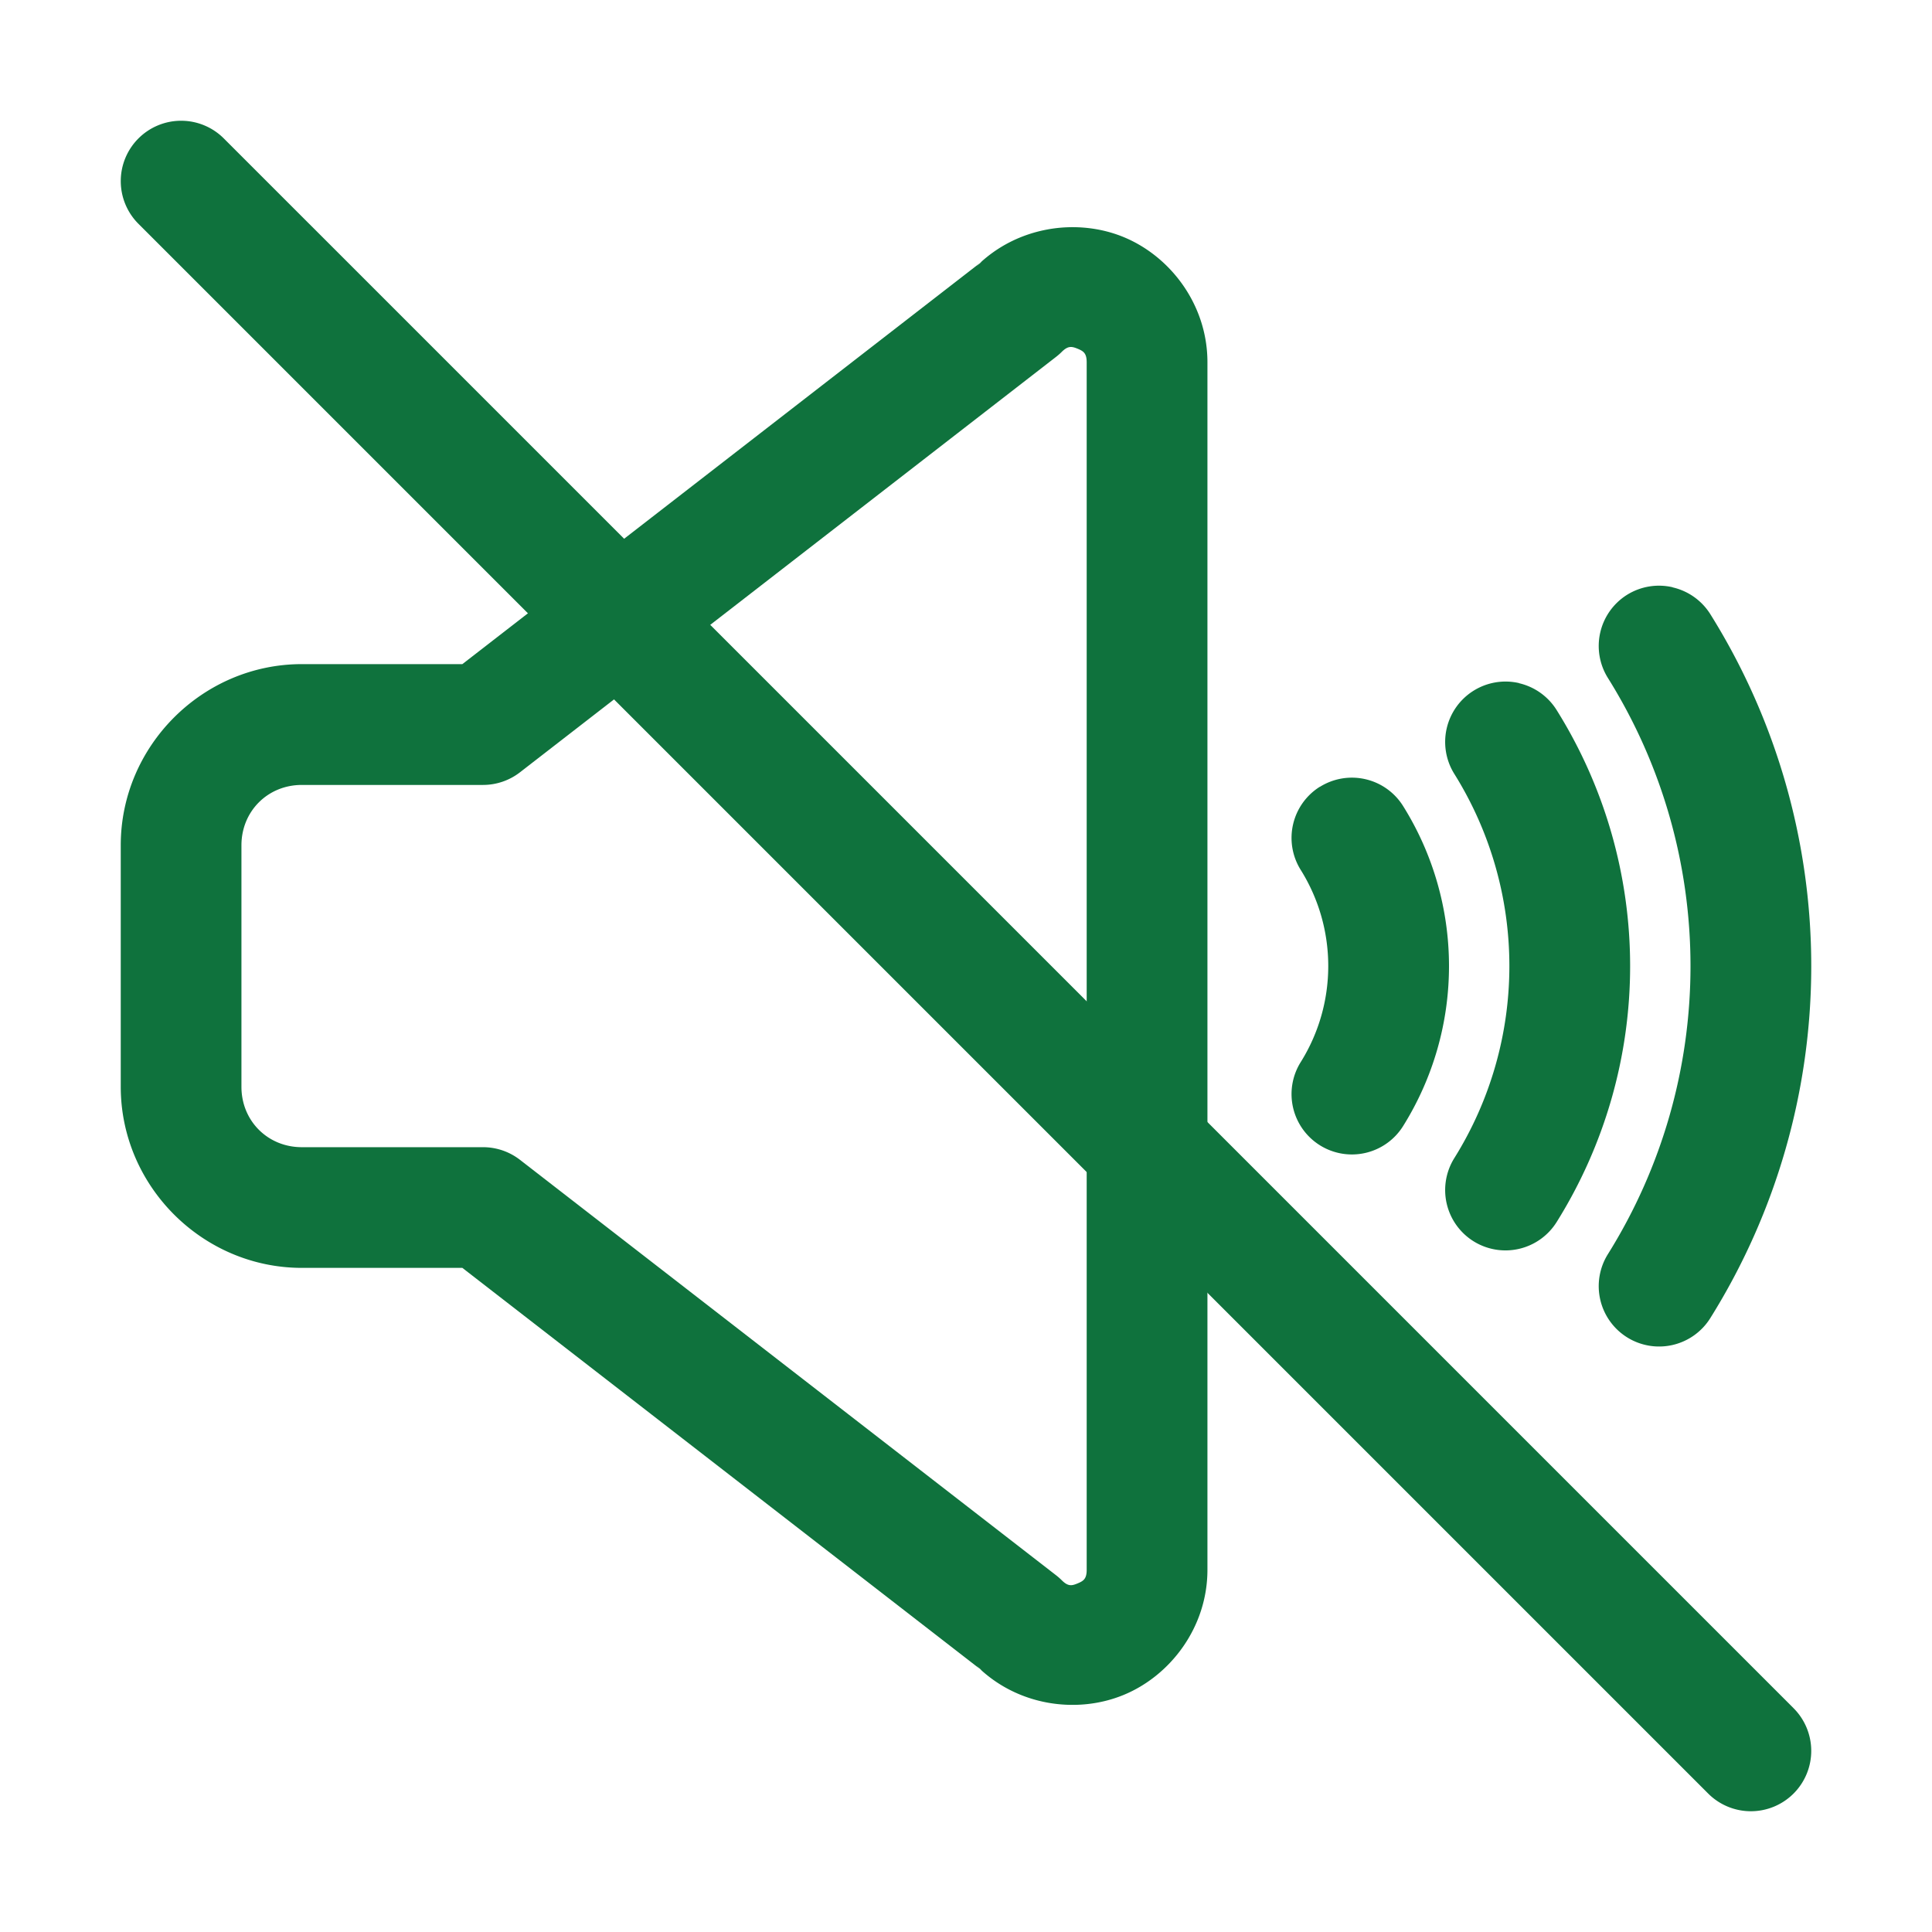
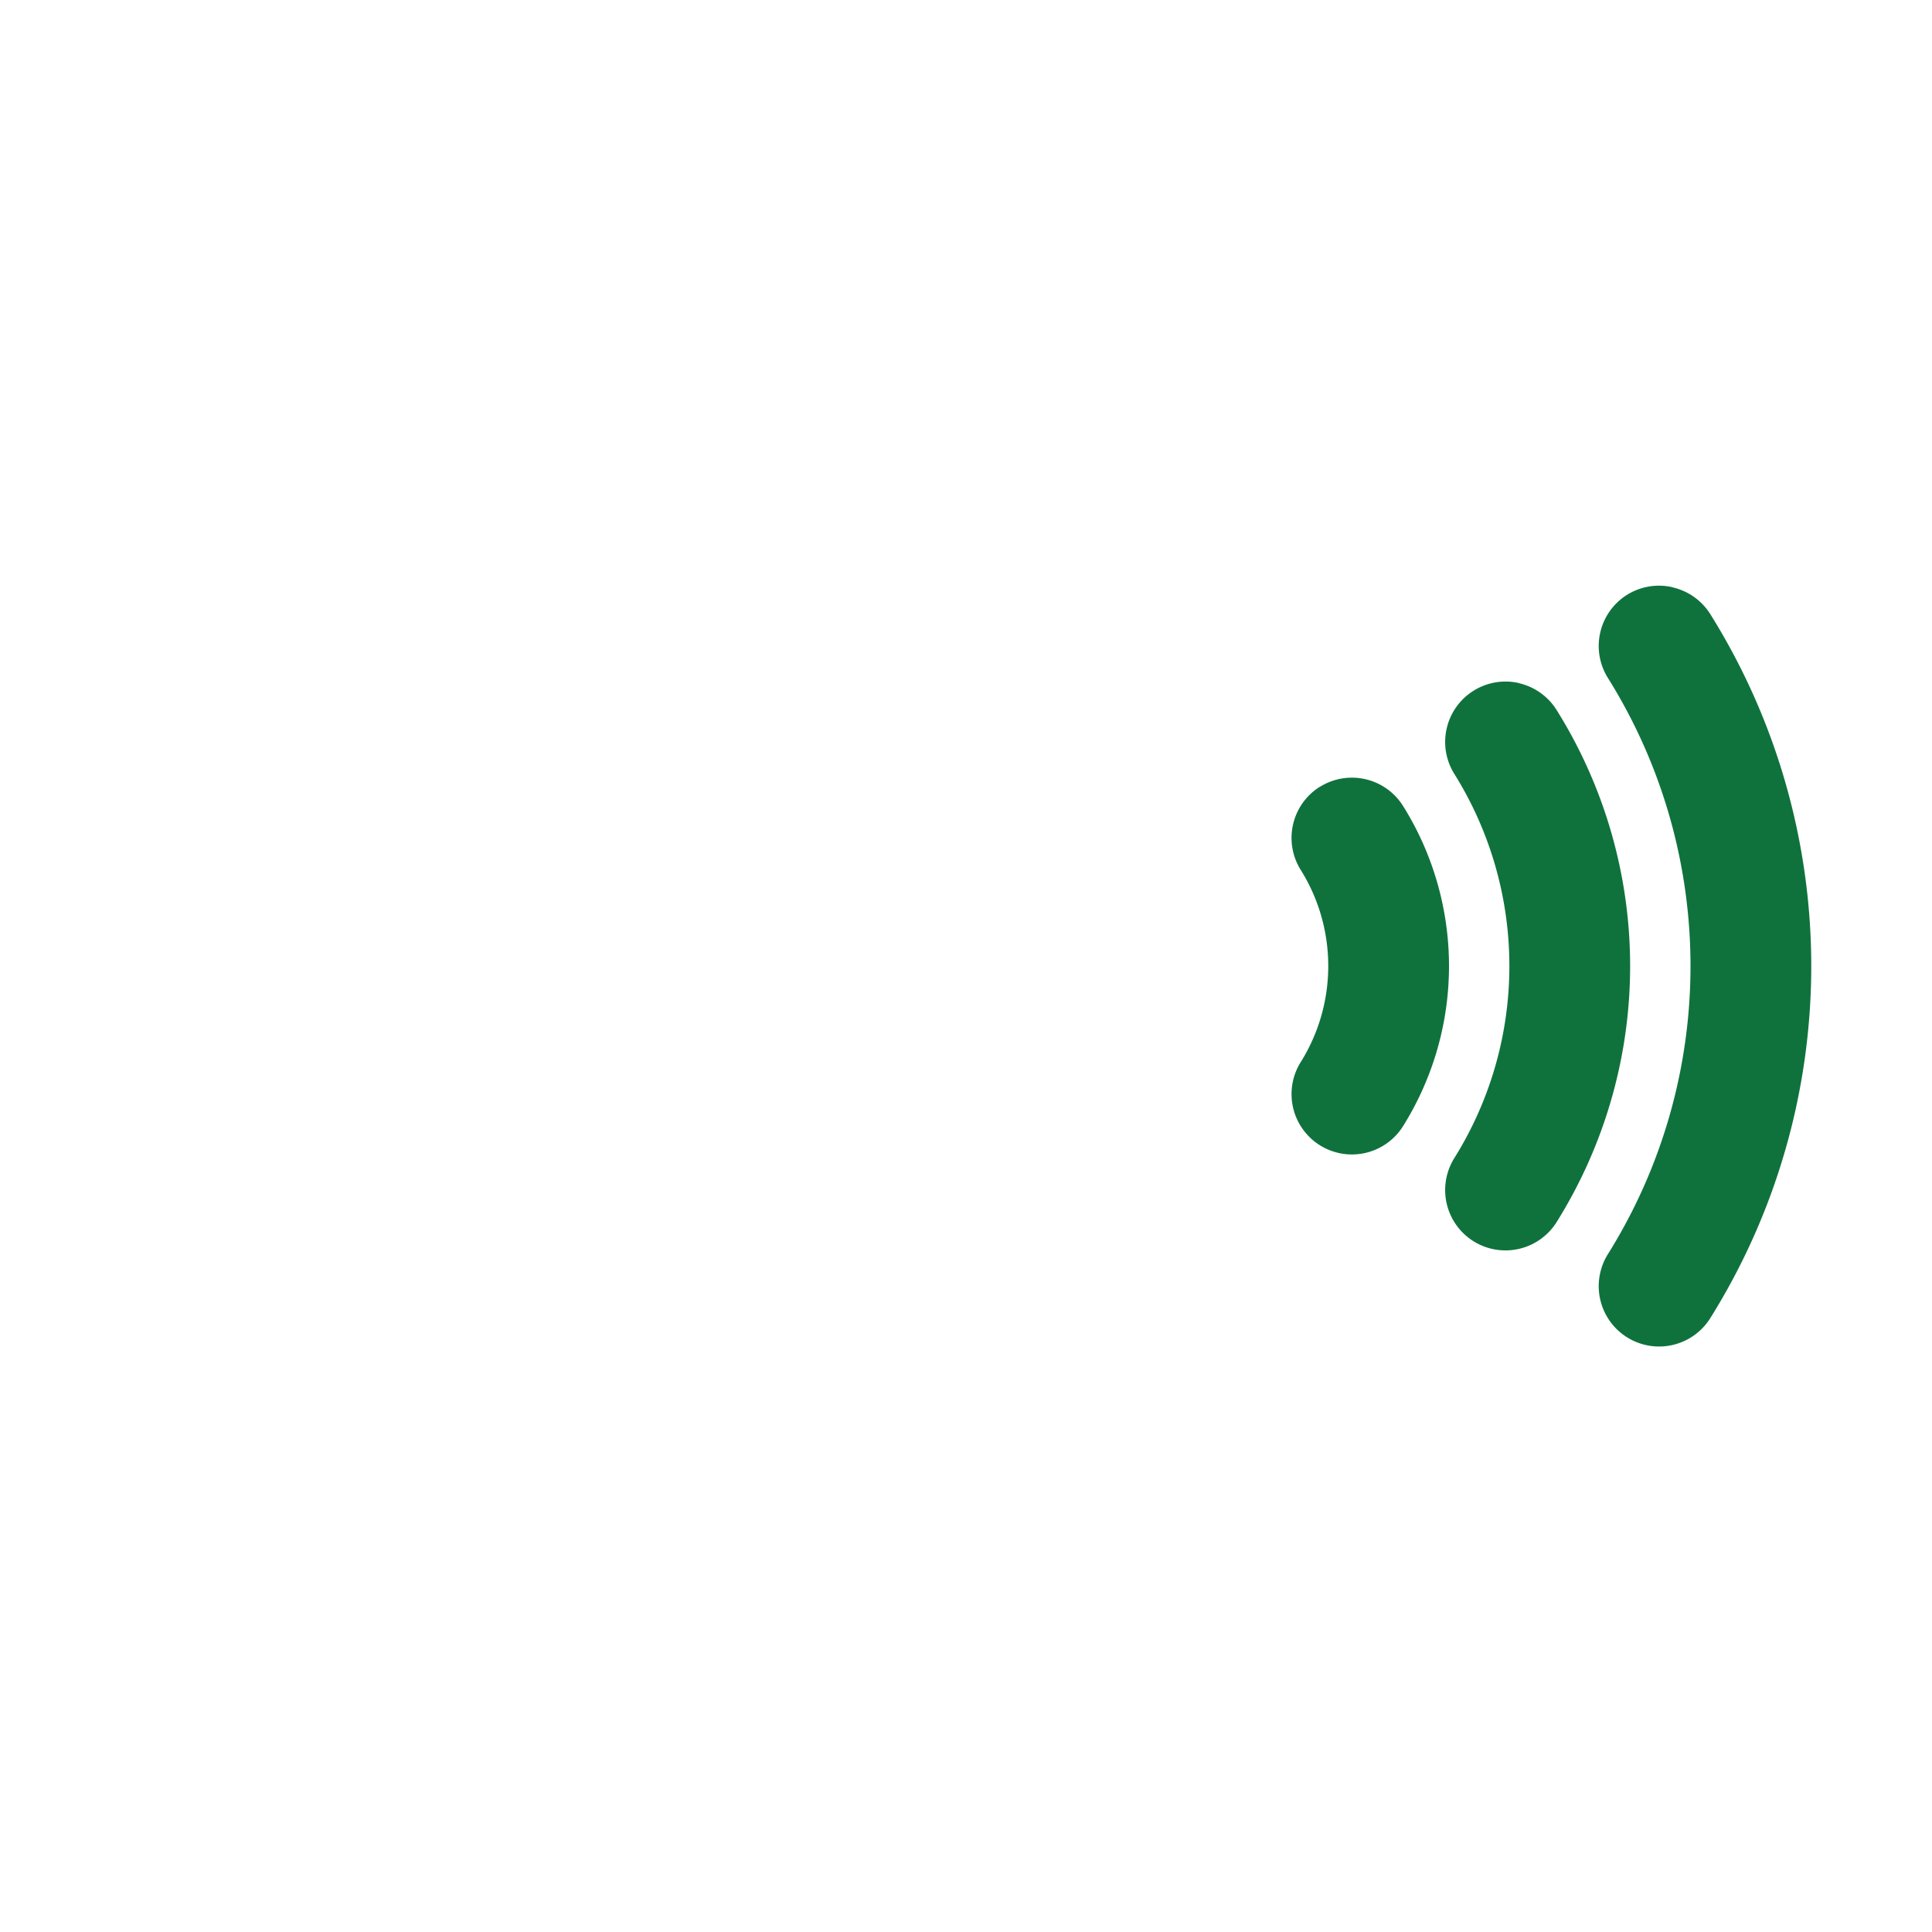
<svg xmlns="http://www.w3.org/2000/svg" id="svg5" height="300" viewBox="0 0 32 32" width="300">
  <g width="100%" height="100%" transform="matrix(1,0,0,1,0,0)">
    <g id="layer1" fill-rule="evenodd" stroke-linecap="round" stroke-linejoin="round" stroke-miterlimit="4.1" transform="translate(-156 -388)">
-       <path id="path11126" d="m173.359 391.799c-.43.077-.849.277-1.188.615l.094-.084-8.607 6.67h-2.658c-1.645 0-3 1.355-3 3v4c0 1.645 1.355 3 3 3h2.658l8.607 6.67-.094-.084c.676.676 1.674.805 2.443.486.769-.318 1.385-1.116 1.385-2.072v-20c0-.957-.616-1.754-1.385-2.072-.384-.159-.826-.206-1.256-.129zm.49 1.977c.096.04.15.074.15.225v20c0 .151-.054.185-.15.225-.096.04-.157.054-.264-.053a1 1 0 0 0 -.096-.084l-8.877-6.879a1 1 0 0 0 -.613-.209h-3c-.564 0-1-.436-1-1v-4c0-.564.436-1 1-1h3a1 1 0 0 0 .613-.209l8.877-6.879a1 1 0 0 0 .096-.084c.106-.106.168-.092.264-.053z" fill="#0f723d" fill-opacity="1" data-original-color="#000000ff" stroke="none" stroke-opacity="1" />
      <path id="path11132" d="m177.861 401.031a1 1 0 0 0 -.316 1.379c.298.477.455 1.028.455 1.59s-.157 1.113-.455 1.59a1 1 0 0 0 .316 1.379 1 1 0 0 0 1.379-.318c.497-.795.76-1.713.76-2.65s-.263-1.856-.76-2.65a1 1 0 0 0 -1.379-.318z" fill="#0f723d" fill-opacity="1" data-original-color="#000000ff" stroke="none" stroke-opacity="1" />
      <path id="path11168" d="m181.16 399.314a1 1 0 0 0 -.754.127 1 1 0 0 0 -.318 1.377c.596.954.912 2.057.912 3.182s-.316 2.228-.912 3.182a1 1 0 0 0 .318 1.377 1 1 0 0 0 1.377-.318c.795-1.272 1.217-2.741 1.217-4.24s-.422-2.969-1.217-4.24a1 1 0 0 0 -.623-.445z" fill="#0f723d" fill-opacity="1" data-original-color="#000000ff" stroke="none" stroke-opacity="1" />
      <path id="path11170" d="m183.705 397.727a1 1 0 0 0 -.756.125 1 1 0 0 0 -.316 1.379c.894 1.43 1.367 3.083 1.367 4.77s-.473 3.339-1.367 4.77a1 1 0 0 0 .316 1.379 1 1 0 0 0 1.379-.318c1.093-1.748 1.672-3.769 1.672-5.83s-.579-4.082-1.672-5.83a1 1 0 0 0 -.623-.443z" fill="#0f723d" fill-opacity="1" data-original-color="#000000ff" stroke="none" stroke-opacity="1" />
-       <path id="path19922" d="m159 390a1 1 0 0 0 -.707.293 1 1 0 0 0 0 1.414l26 26a1 1 0 0 0 1.414 0 1 1 0 0 0 0-1.414l-26-26a1 1 0 0 0 -.707-.293z" fill="#0f723d" fill-opacity="1" data-original-color="#000000ff" stroke="none" stroke-opacity="1" />
    </g>
  </g>
</svg>